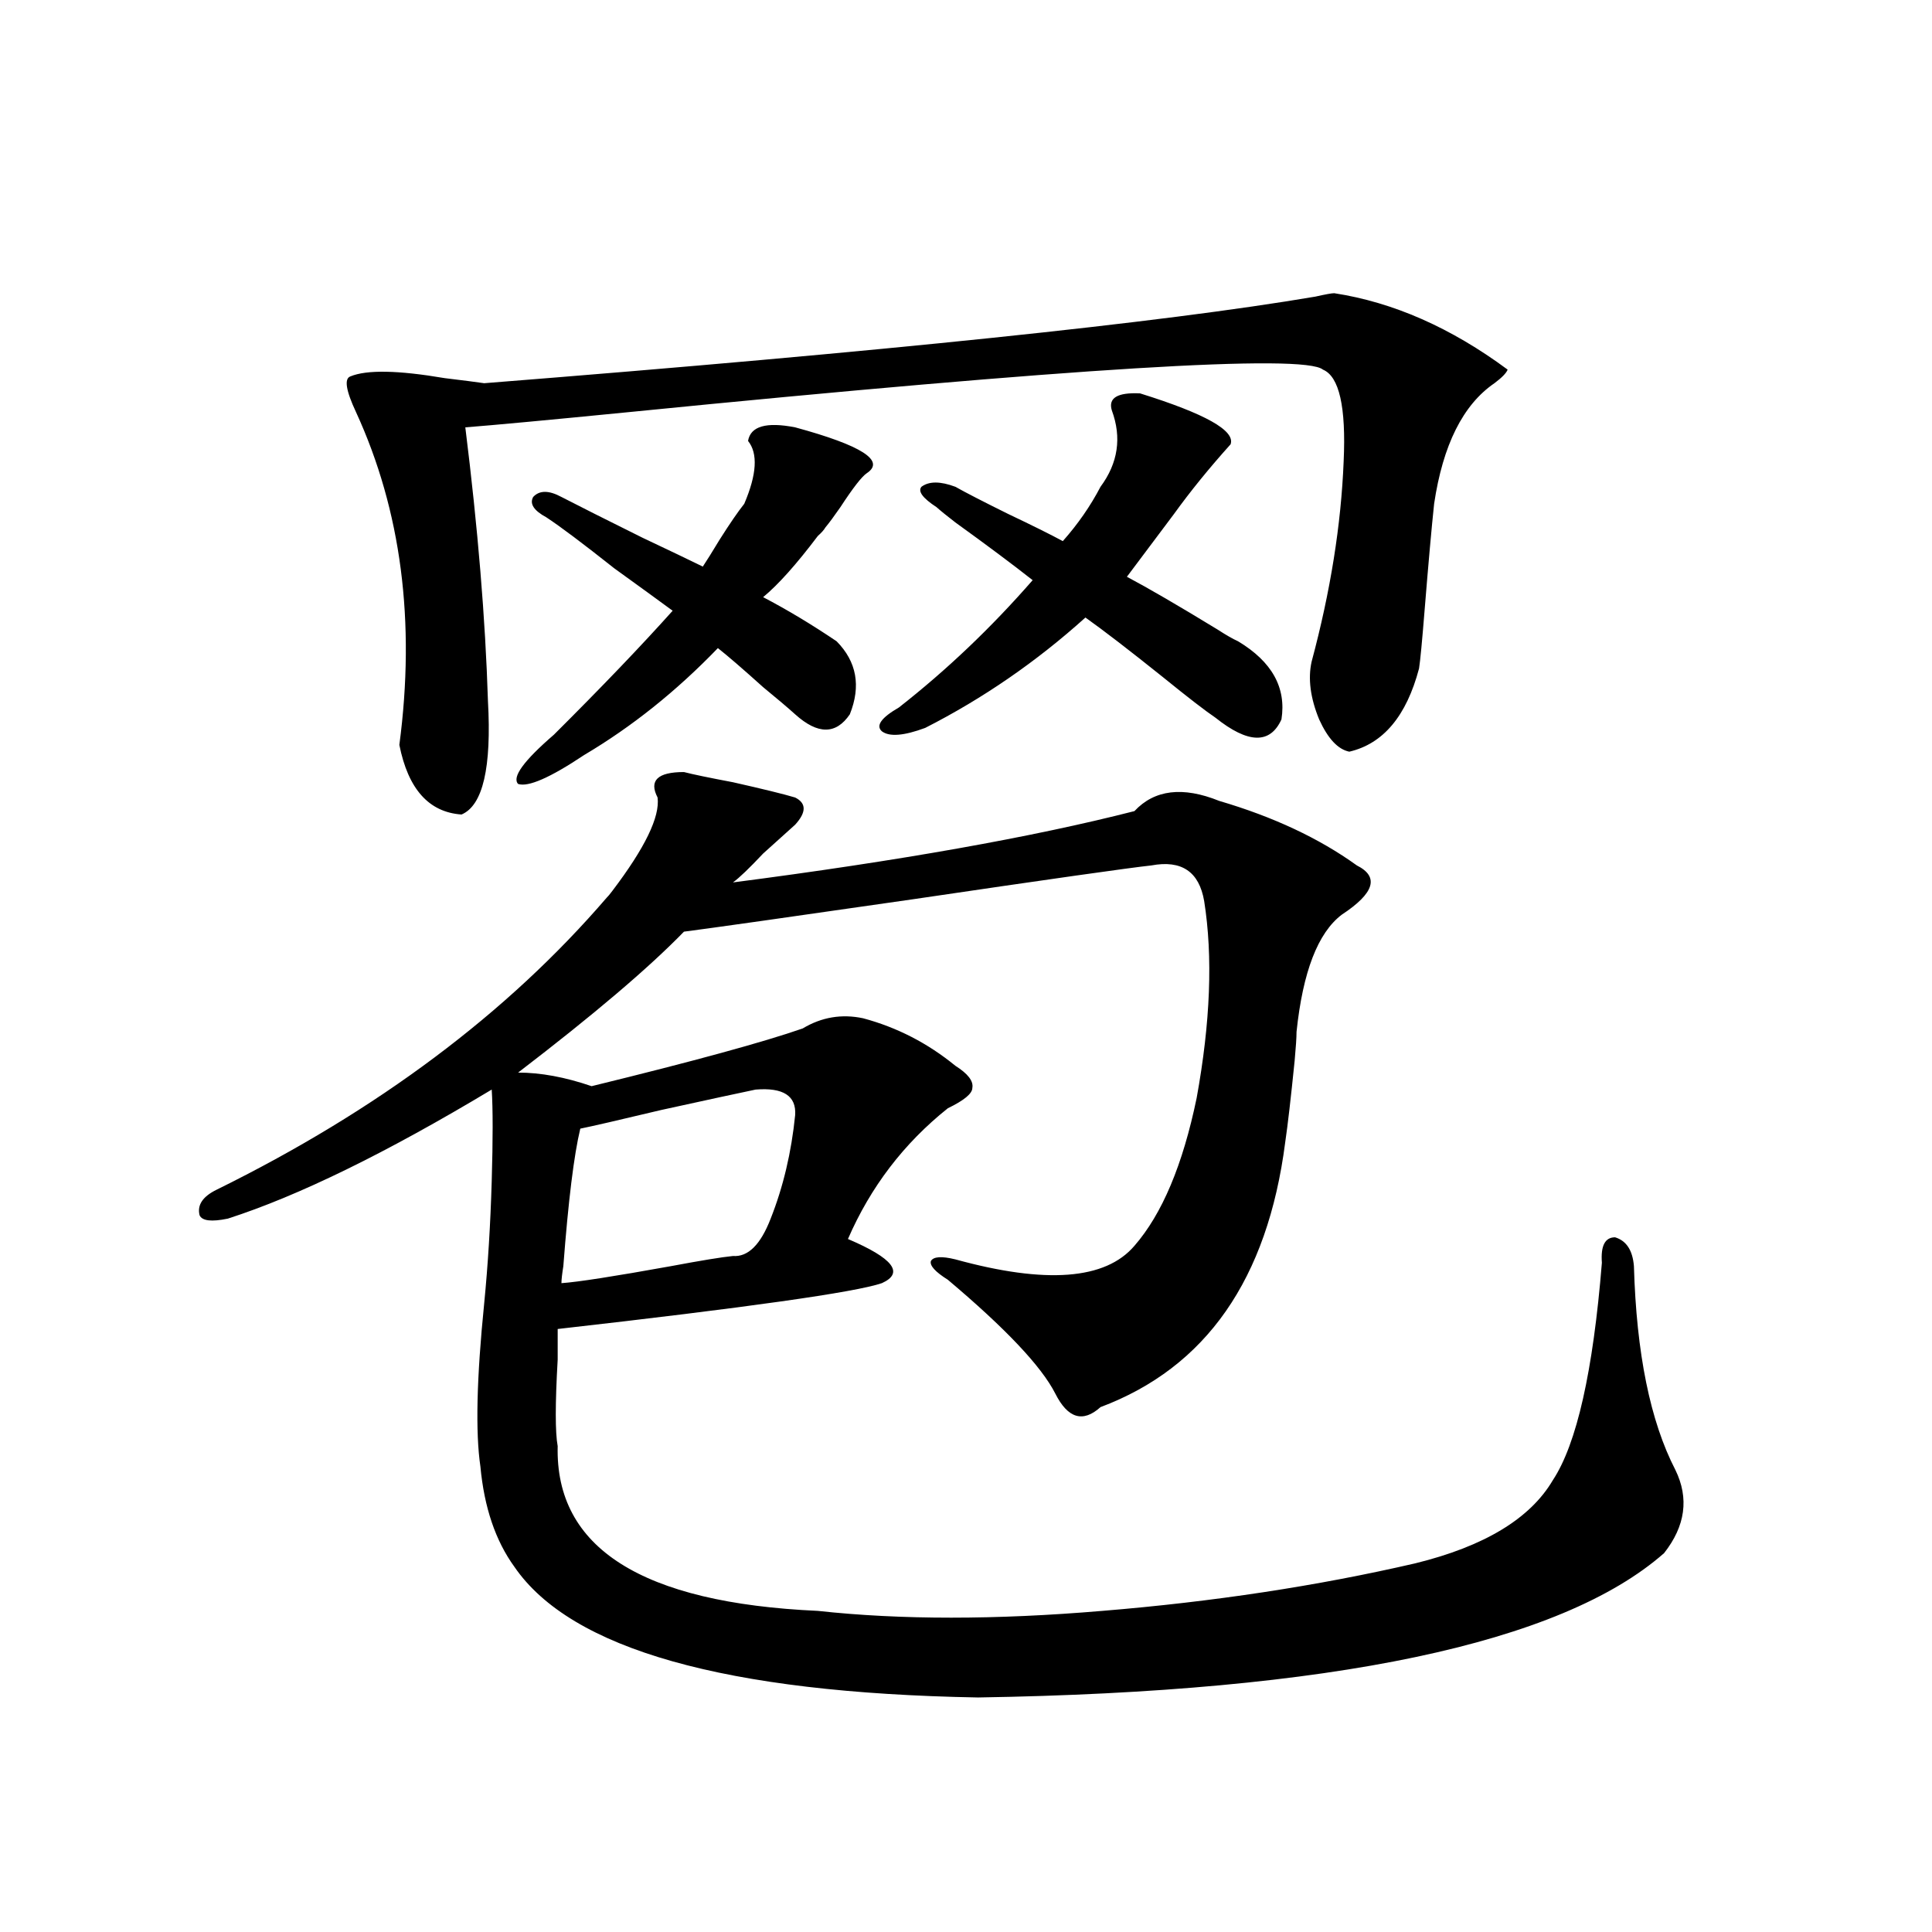
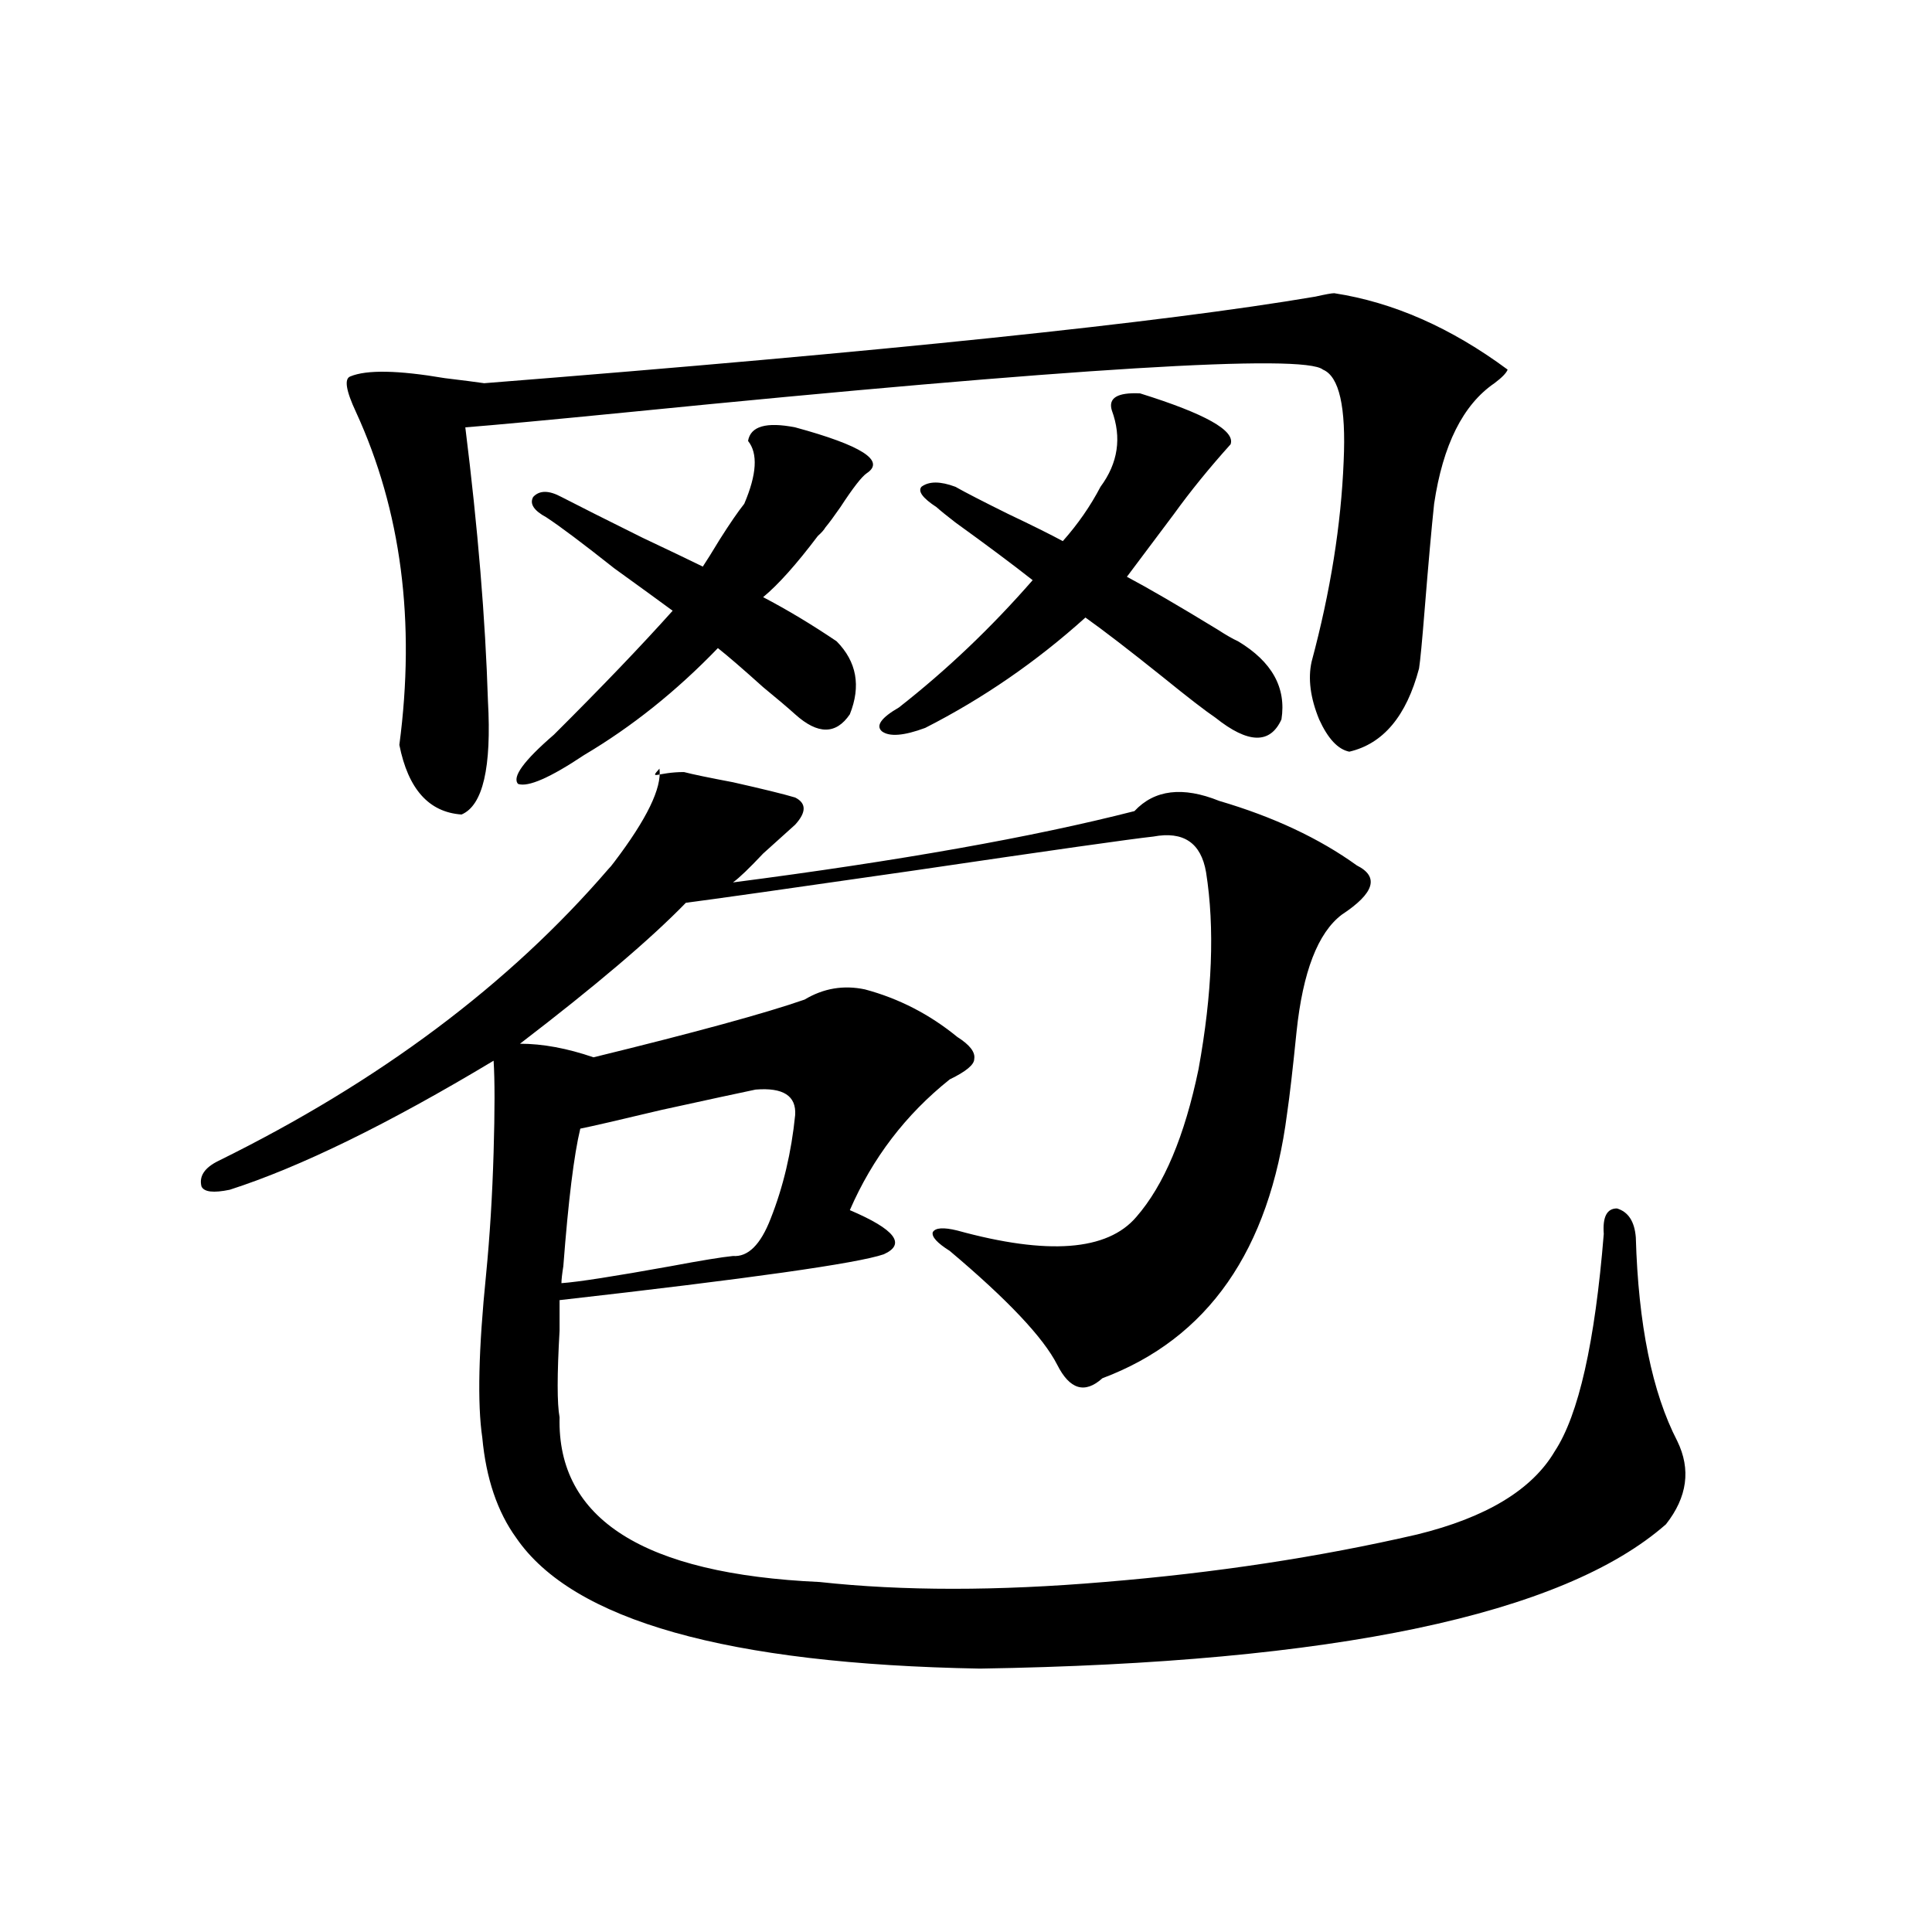
<svg xmlns="http://www.w3.org/2000/svg" version="1.1" id="图层_1" x="0px" y="0px" width="1000px" height="1000px" viewBox="0 0 1000 1000" enable-background="new 0 0 1000 1000" xml:space="preserve">
-   <path d="M354.016,399.613c4.543,1.182,13.003,2.939,25.365,5.273c15.609,3.516,26.341,6.152,32.194,7.91  c5.854,2.939,5.854,7.622,0,14.063c-3.902,3.516-9.436,8.501-16.585,14.941c-7.164,7.622-12.362,12.607-15.609,14.941  c85.852-11.123,155.118-23.428,207.8-36.914c10.396-11.123,25.03-12.881,43.901-5.273c27.957,8.213,51.706,19.336,71.218,33.398  c11.707,5.864,9.101,14.365-7.805,25.488c-12.362,9.38-20.167,29.595-23.414,60.645c0,2.939-0.335,7.91-0.976,14.941  c-1.951,19.336-3.582,33.398-4.878,42.188c-9.115,70.903-40.975,116.606-95.607,137.109c-9.115,8.213-16.92,5.864-23.414-7.031  c-7.164-14.063-25.7-33.687-55.608-58.887c-6.509-4.092-9.436-7.319-8.78-9.668c1.296-2.334,5.519-2.637,12.683-0.879  c46.828,12.896,77.712,10.547,92.681-7.031c14.299-16.396,25.03-41.885,32.194-76.465c7.149-39.248,8.445-73.237,3.902-101.953  c-2.606-15.229-11.707-21.382-27.316-18.457c-11.066,1.182-52.361,7.031-123.899,17.578c-65.044,9.38-104.388,14.941-118.046,16.699  c-18.216,18.76-46.828,43.066-85.852,72.949c11.707,0,24.39,2.349,38.048,7.031c52.682-12.881,89.099-22.852,109.266-29.883  c9.756-5.85,20.152-7.607,31.219-5.273c17.561,4.697,33.49,12.896,47.804,24.609c6.494,4.106,9.421,7.91,8.78,11.426  c0,2.939-4.237,6.455-12.683,10.547c-22.773,18.169-39.999,40.732-51.706,67.676c23.414,9.971,29.268,17.578,17.561,22.852  c-13.658,4.697-69.602,12.607-167.801,23.73c0,2.939,0,8.213,0,15.82c-1.311,22.852-1.311,37.793,0,44.824  c-1.311,52.734,43.566,81.148,134.631,85.254c42.926,4.684,92.025,4.684,147.313,0c57.225-4.696,111.217-12.881,161.947-24.609  c35.762-8.789,59.511-23.14,71.218-43.066c12.348-18.745,20.808-56.25,25.365-112.5c-0.655-8.789,1.616-13.184,6.829-13.184  c5.854,1.758,9.101,6.743,9.756,14.941c1.296,45.127,8.445,80.283,21.463,105.469c7.149,14.653,5.198,29.004-5.854,43.066  c-53.337,46.871-171.703,71.769-355.113,74.707c-130.729-2.348-210.727-24.911-239.994-67.676  c-9.756-13.472-15.609-30.762-17.561-51.855c-2.606-17.578-1.951-45.703,1.951-84.375c1.951-19.912,3.247-41.006,3.902-63.281  c0.641-21.67,0.641-37.49,0-47.461c-54.633,32.822-100.165,55.083-136.582,66.797c-8.46,1.758-13.338,1.182-14.634-1.758  c-1.311-5.273,1.616-9.668,8.78-13.184c83.245-41.006,150.561-91.406,201.946-151.172c0.641-0.576,1.616-1.758,2.927-3.516  c16.905-22.261,24.71-38.369,23.414-48.34C335.8,404.008,340.357,399.613,354.016,399.613z M690.593,151.762  c30.563,4.697,60.486,17.881,89.754,39.551c-0.655,1.758-2.927,4.106-6.829,7.031c-16.265,11.138-26.676,31.943-31.219,62.402  c-1.311,12.305-2.927,30.474-4.878,54.492c-1.311,16.411-2.286,26.67-2.927,30.762c-6.509,24.609-18.536,38.975-36.097,43.066  c-5.854-1.167-11.066-6.729-15.609-16.699c-4.558-11.123-5.854-21.094-3.902-29.883c9.756-36.323,15.274-70.889,16.585-103.711  c1.296-28.125-2.286-43.945-10.731-47.461c-9.756-8.198-129.433-0.879-359.016,21.973c-41.63,4.106-69.922,6.743-84.876,7.91  c6.494,52.158,10.396,99.316,11.707,141.504c1.951,34.58-2.606,54.204-13.658,58.887c-16.92-1.167-27.651-13.184-32.194-36.035  c8.445-63.857,0.976-121.289-22.438-172.266c-5.213-11.123-6.188-17.275-2.927-18.457c8.445-3.516,24.71-3.213,48.779,0.879  c9.756,1.182,16.585,2.061,20.487,2.637c207.465-16.396,350.876-31.338,430.233-44.824  C686.035,152.353,689.282,151.762,690.593,151.762z M433.038,331.938c10.396,10.547,12.683,23.154,6.829,37.793  c-7.164,10.547-16.585,10.547-28.292,0c-3.902-3.516-9.436-8.198-16.585-14.063c-10.411-9.365-18.216-16.108-23.414-20.215  c-21.463,22.275-44.557,40.732-69.267,55.371c-17.561,11.729-28.947,16.699-34.146,14.941c-3.262-3.516,2.927-12.002,18.536-25.488  c24.71-24.609,45.197-45.991,61.462-64.16c-7.164-5.273-17.24-12.593-30.243-21.973c-16.265-12.881-27.972-21.67-35.121-26.367  c-6.509-3.516-8.78-7.031-6.829-10.547c3.247-3.516,8.125-3.516,14.634,0c9.101,4.697,23.079,11.729,41.95,21.094  c13.658,6.455,24.055,11.426,31.219,14.941c1.951-2.925,4.878-7.607,8.78-14.063c5.198-8.198,9.421-14.351,12.683-18.457  c6.494-15.229,7.149-26.064,1.951-32.52c1.296-7.607,9.421-9.956,24.39-7.031c34.466,9.38,46.828,17.29,37.072,23.73  c-2.606,1.758-7.164,7.622-13.658,17.578c-3.262,4.697-5.854,8.213-7.805,10.547c-0.655,1.182-1.951,2.637-3.902,4.395  c-11.066,14.653-20.487,25.2-28.292,31.641C407.338,315.541,420.021,323.148,433.038,331.938z M411.575,577.152  c0.641-9.956-6.188-14.351-20.487-13.184c-8.46,1.758-24.725,5.273-48.779,10.547c-22.118,5.273-36.097,8.501-41.95,9.668  c-3.262,13.486-6.188,37.217-8.78,71.191c-0.655,4.106-0.976,7.031-0.976,8.789c8.445-0.576,27.316-3.516,56.584-8.789  c15.609-2.925,26.341-4.683,32.194-5.273c7.805,0.591,14.299-5.85,19.512-19.336C405.387,614.369,409.624,596.488,411.575,577.152z   M640.838,331.938c17.561,10.547,25.03,24.033,22.438,40.43c-5.854,12.896-17.24,12.607-34.146-0.879  c-5.213-3.516-14.313-10.547-27.316-21.094c-17.561-14.063-30.898-24.307-39.999-30.762c-25.365,22.852-53.017,41.899-82.925,57.129  c-11.066,4.106-18.536,4.697-22.438,1.758c-3.262-2.925-0.335-7.031,8.78-12.305c24.71-19.336,47.804-41.309,69.267-65.918  c-10.411-8.198-23.749-18.154-39.999-29.883c-4.558-3.516-7.805-6.152-9.756-7.91c-7.164-4.683-9.756-8.198-7.805-10.547  c3.902-2.925,9.756-2.925,17.561,0c5.198,2.939,14.299,7.622,27.316,14.063c12.348,5.864,21.783,10.547,28.292,14.063  c7.805-8.789,14.299-18.154,19.512-28.125c9.101-12.305,11.052-25.488,5.854-39.551c-1.951-6.44,2.927-9.365,14.634-8.789  c33.811,10.547,49.42,19.336,46.828,26.367c-11.066,12.305-20.822,24.321-29.268,36.035l-24.39,32.52  c11.052,5.864,26.661,14.941,46.828,27.246C634.649,328.725,638.231,330.771,640.838,331.938z" />
+   <path d="M354.016,399.613c4.543,1.182,13.003,2.939,25.365,5.273c15.609,3.516,26.341,6.152,32.194,7.91  c5.854,2.939,5.854,7.622,0,14.063c-3.902,3.516-9.436,8.501-16.585,14.941c-7.164,7.622-12.362,12.607-15.609,14.941  c85.852-11.123,155.118-23.428,207.8-36.914c10.396-11.123,25.03-12.881,43.901-5.273c27.957,8.213,51.706,19.336,71.218,33.398  c11.707,5.864,9.101,14.365-7.805,25.488c-12.362,9.38-20.167,29.595-23.414,60.645c-1.951,19.336-3.582,33.398-4.878,42.188c-9.115,70.903-40.975,116.606-95.607,137.109c-9.115,8.213-16.92,5.864-23.414-7.031  c-7.164-14.063-25.7-33.687-55.608-58.887c-6.509-4.092-9.436-7.319-8.78-9.668c1.296-2.334,5.519-2.637,12.683-0.879  c46.828,12.896,77.712,10.547,92.681-7.031c14.299-16.396,25.03-41.885,32.194-76.465c7.149-39.248,8.445-73.237,3.902-101.953  c-2.606-15.229-11.707-21.382-27.316-18.457c-11.066,1.182-52.361,7.031-123.899,17.578c-65.044,9.38-104.388,14.941-118.046,16.699  c-18.216,18.76-46.828,43.066-85.852,72.949c11.707,0,24.39,2.349,38.048,7.031c52.682-12.881,89.099-22.852,109.266-29.883  c9.756-5.85,20.152-7.607,31.219-5.273c17.561,4.697,33.49,12.896,47.804,24.609c6.494,4.106,9.421,7.91,8.78,11.426  c0,2.939-4.237,6.455-12.683,10.547c-22.773,18.169-39.999,40.732-51.706,67.676c23.414,9.971,29.268,17.578,17.561,22.852  c-13.658,4.697-69.602,12.607-167.801,23.73c0,2.939,0,8.213,0,15.82c-1.311,22.852-1.311,37.793,0,44.824  c-1.311,52.734,43.566,81.148,134.631,85.254c42.926,4.684,92.025,4.684,147.313,0c57.225-4.696,111.217-12.881,161.947-24.609  c35.762-8.789,59.511-23.14,71.218-43.066c12.348-18.745,20.808-56.25,25.365-112.5c-0.655-8.789,1.616-13.184,6.829-13.184  c5.854,1.758,9.101,6.743,9.756,14.941c1.296,45.127,8.445,80.283,21.463,105.469c7.149,14.653,5.198,29.004-5.854,43.066  c-53.337,46.871-171.703,71.769-355.113,74.707c-130.729-2.348-210.727-24.911-239.994-67.676  c-9.756-13.472-15.609-30.762-17.561-51.855c-2.606-17.578-1.951-45.703,1.951-84.375c1.951-19.912,3.247-41.006,3.902-63.281  c0.641-21.67,0.641-37.49,0-47.461c-54.633,32.822-100.165,55.083-136.582,66.797c-8.46,1.758-13.338,1.182-14.634-1.758  c-1.311-5.273,1.616-9.668,8.78-13.184c83.245-41.006,150.561-91.406,201.946-151.172c0.641-0.576,1.616-1.758,2.927-3.516  c16.905-22.261,24.71-38.369,23.414-48.34C335.8,404.008,340.357,399.613,354.016,399.613z M690.593,151.762  c30.563,4.697,60.486,17.881,89.754,39.551c-0.655,1.758-2.927,4.106-6.829,7.031c-16.265,11.138-26.676,31.943-31.219,62.402  c-1.311,12.305-2.927,30.474-4.878,54.492c-1.311,16.411-2.286,26.67-2.927,30.762c-6.509,24.609-18.536,38.975-36.097,43.066  c-5.854-1.167-11.066-6.729-15.609-16.699c-4.558-11.123-5.854-21.094-3.902-29.883c9.756-36.323,15.274-70.889,16.585-103.711  c1.296-28.125-2.286-43.945-10.731-47.461c-9.756-8.198-129.433-0.879-359.016,21.973c-41.63,4.106-69.922,6.743-84.876,7.91  c6.494,52.158,10.396,99.316,11.707,141.504c1.951,34.58-2.606,54.204-13.658,58.887c-16.92-1.167-27.651-13.184-32.194-36.035  c8.445-63.857,0.976-121.289-22.438-172.266c-5.213-11.123-6.188-17.275-2.927-18.457c8.445-3.516,24.71-3.213,48.779,0.879  c9.756,1.182,16.585,2.061,20.487,2.637c207.465-16.396,350.876-31.338,430.233-44.824  C686.035,152.353,689.282,151.762,690.593,151.762z M433.038,331.938c10.396,10.547,12.683,23.154,6.829,37.793  c-7.164,10.547-16.585,10.547-28.292,0c-3.902-3.516-9.436-8.198-16.585-14.063c-10.411-9.365-18.216-16.108-23.414-20.215  c-21.463,22.275-44.557,40.732-69.267,55.371c-17.561,11.729-28.947,16.699-34.146,14.941c-3.262-3.516,2.927-12.002,18.536-25.488  c24.71-24.609,45.197-45.991,61.462-64.16c-7.164-5.273-17.24-12.593-30.243-21.973c-16.265-12.881-27.972-21.67-35.121-26.367  c-6.509-3.516-8.78-7.031-6.829-10.547c3.247-3.516,8.125-3.516,14.634,0c9.101,4.697,23.079,11.729,41.95,21.094  c13.658,6.455,24.055,11.426,31.219,14.941c1.951-2.925,4.878-7.607,8.78-14.063c5.198-8.198,9.421-14.351,12.683-18.457  c6.494-15.229,7.149-26.064,1.951-32.52c1.296-7.607,9.421-9.956,24.39-7.031c34.466,9.38,46.828,17.29,37.072,23.73  c-2.606,1.758-7.164,7.622-13.658,17.578c-3.262,4.697-5.854,8.213-7.805,10.547c-0.655,1.182-1.951,2.637-3.902,4.395  c-11.066,14.653-20.487,25.2-28.292,31.641C407.338,315.541,420.021,323.148,433.038,331.938z M411.575,577.152  c0.641-9.956-6.188-14.351-20.487-13.184c-8.46,1.758-24.725,5.273-48.779,10.547c-22.118,5.273-36.097,8.501-41.95,9.668  c-3.262,13.486-6.188,37.217-8.78,71.191c-0.655,4.106-0.976,7.031-0.976,8.789c8.445-0.576,27.316-3.516,56.584-8.789  c15.609-2.925,26.341-4.683,32.194-5.273c7.805,0.591,14.299-5.85,19.512-19.336C405.387,614.369,409.624,596.488,411.575,577.152z   M640.838,331.938c17.561,10.547,25.03,24.033,22.438,40.43c-5.854,12.896-17.24,12.607-34.146-0.879  c-5.213-3.516-14.313-10.547-27.316-21.094c-17.561-14.063-30.898-24.307-39.999-30.762c-25.365,22.852-53.017,41.899-82.925,57.129  c-11.066,4.106-18.536,4.697-22.438,1.758c-3.262-2.925-0.335-7.031,8.78-12.305c24.71-19.336,47.804-41.309,69.267-65.918  c-10.411-8.198-23.749-18.154-39.999-29.883c-4.558-3.516-7.805-6.152-9.756-7.91c-7.164-4.683-9.756-8.198-7.805-10.547  c3.902-2.925,9.756-2.925,17.561,0c5.198,2.939,14.299,7.622,27.316,14.063c12.348,5.864,21.783,10.547,28.292,14.063  c7.805-8.789,14.299-18.154,19.512-28.125c9.101-12.305,11.052-25.488,5.854-39.551c-1.951-6.44,2.927-9.365,14.634-8.789  c33.811,10.547,49.42,19.336,46.828,26.367c-11.066,12.305-20.822,24.321-29.268,36.035l-24.39,32.52  c11.052,5.864,26.661,14.941,46.828,27.246C634.649,328.725,638.231,330.771,640.838,331.938z" />
</svg>